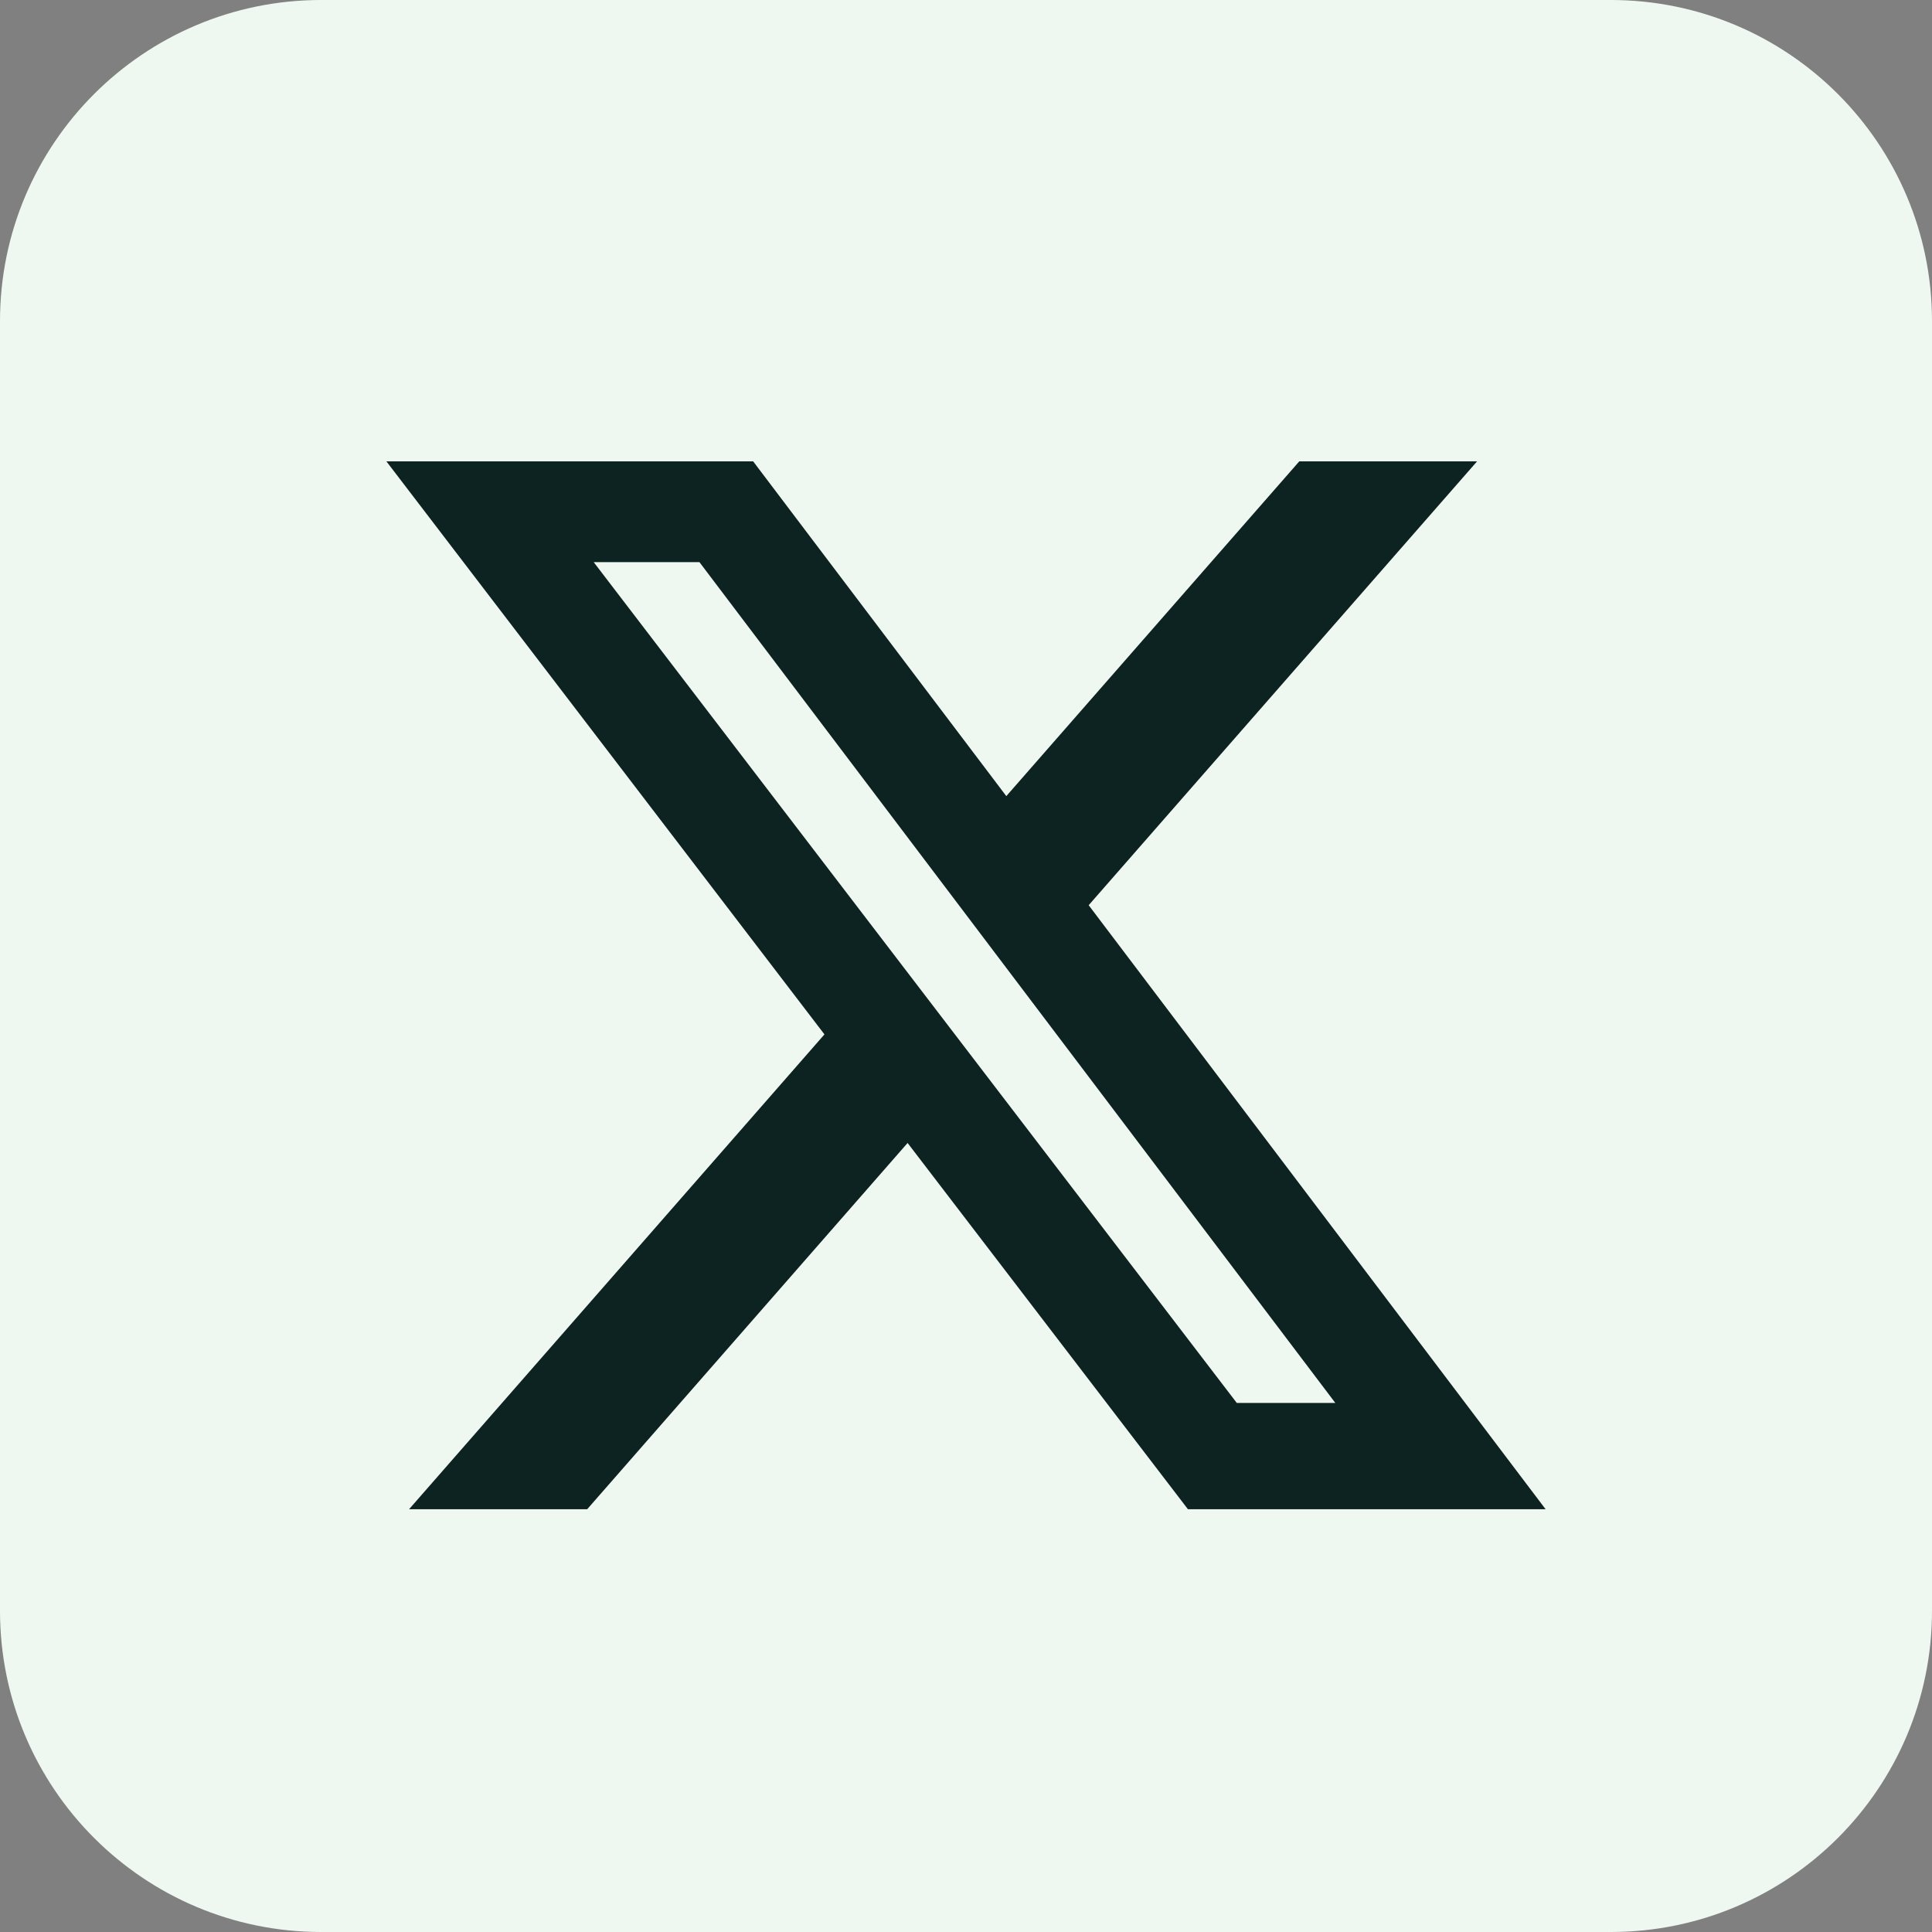
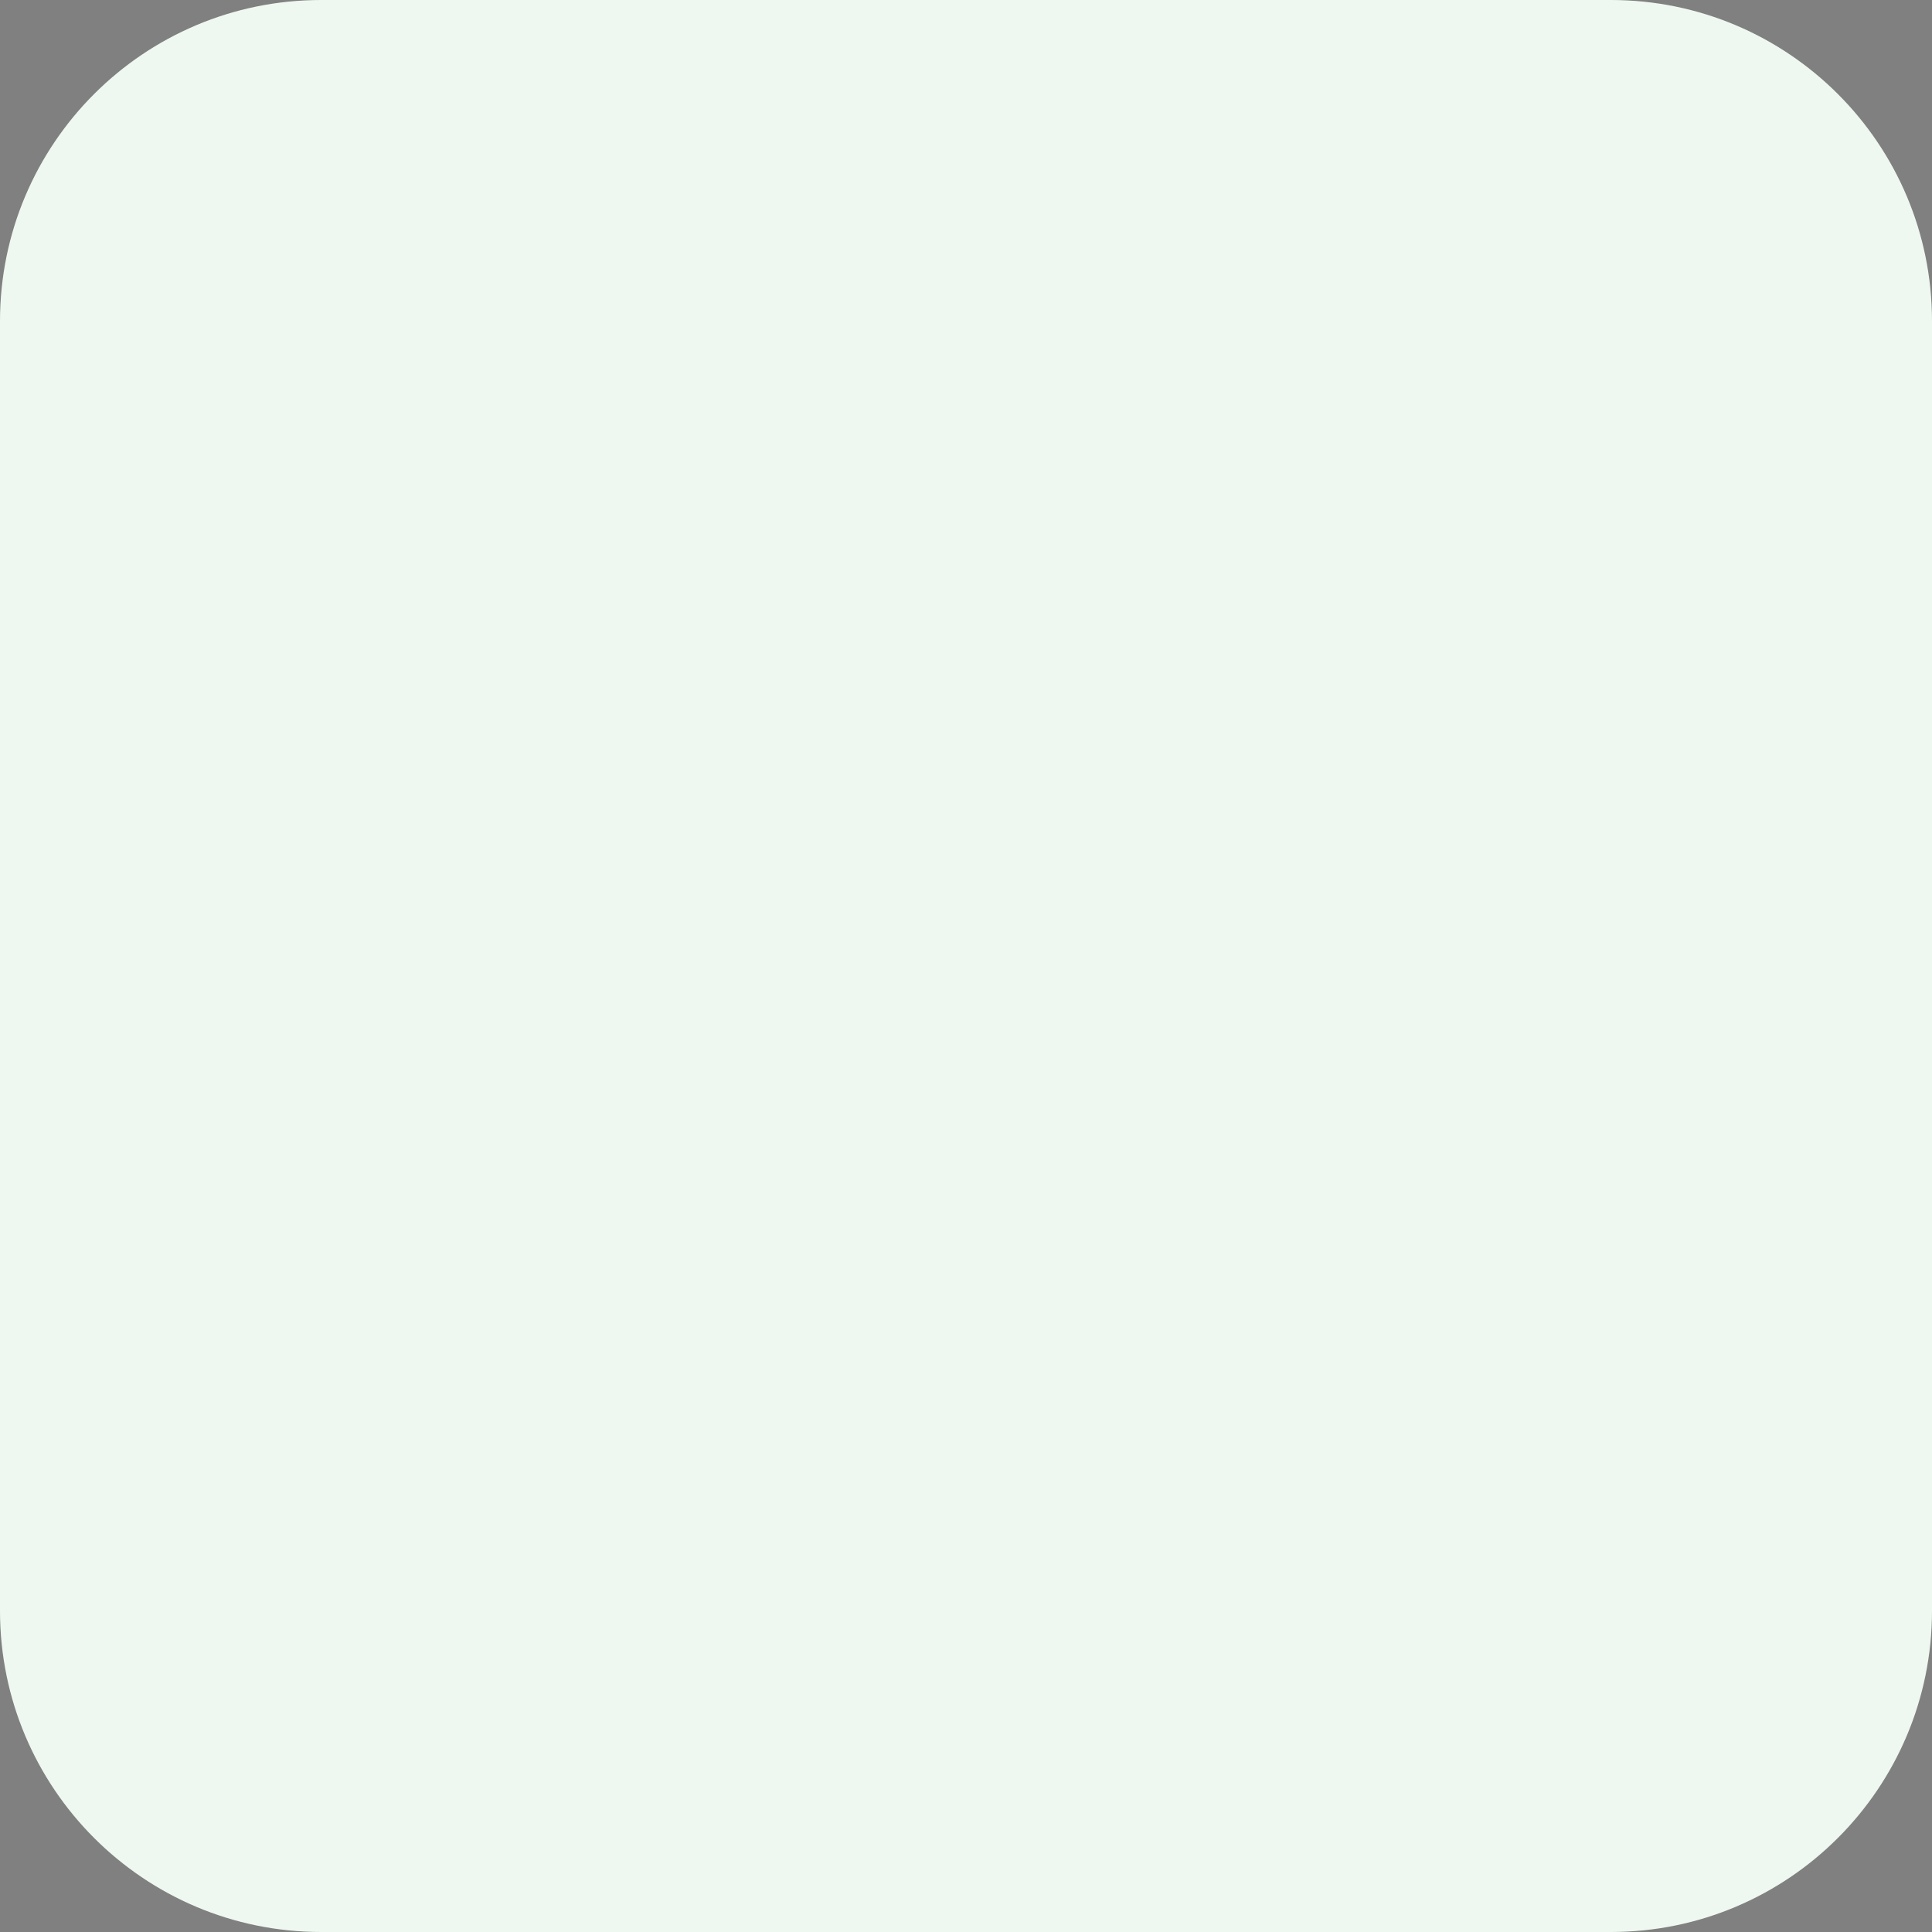
<svg xmlns="http://www.w3.org/2000/svg" width="30" height="30" viewBox="0 0 30 30" fill="none">
  <rect x="0" y="0" width="30" height="30" fill="#808080" stroke="none" />
  <path d="M25.012 0H4.987C2.233 0 0 2.233 0 4.987V25.012C0 27.767 2.233 30 4.987 30H25.012C27.767 30 30 27.767 30 25.012V4.987C30 2.233 27.767 0 25.012 0Z" fill="#EEF8F1" />
-   <path d="M20.175 7.164H22.936L16.905 14.056L24 23.435H18.446L14.093 17.748L9.118 23.435H6.352L12.802 16.062L6 7.164H11.695L15.626 12.362L20.175 7.164ZM19.205 21.785H20.735L10.861 8.729H9.219L19.205 21.785Z" fill="#0D2321" />
</svg>